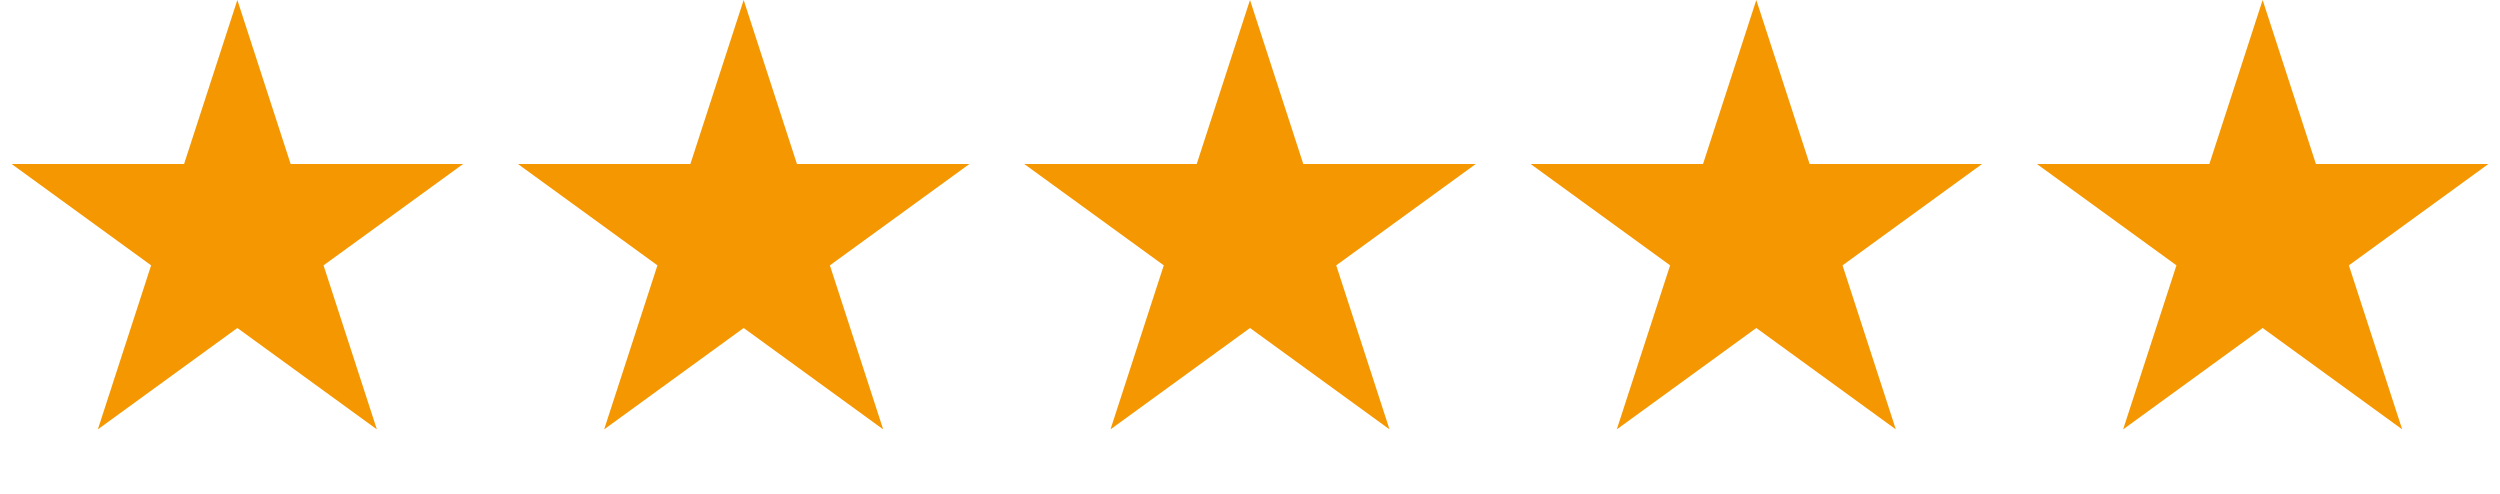
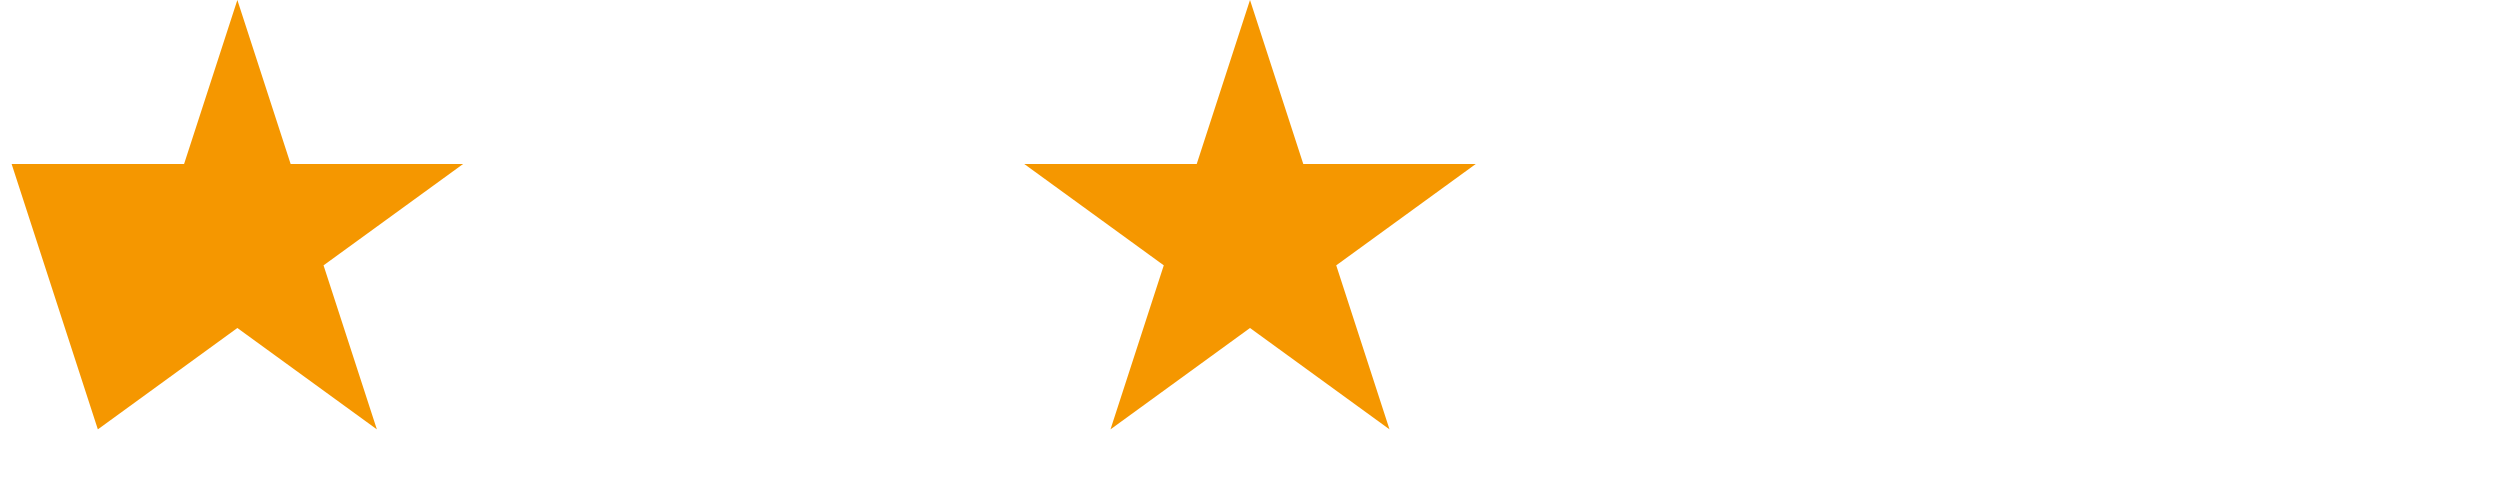
<svg xmlns="http://www.w3.org/2000/svg" width="86" height="17" viewBox="0 0 86 17" fill="none">
-   <path d="M8.165 0L9.998 5.642L15.93 5.642L11.13 9.128L12.964 14.77L8.165 11.283L3.366 14.77L5.199 9.128L0.4 5.642L6.332 5.642L8.165 0Z" fill="#F59700" />
-   <path d="M25.582 1.52588e-05L27.415 5.642L33.347 5.642L28.548 9.128L30.381 14.77L25.582 11.283L20.783 14.77L22.616 9.128L17.817 5.642L23.749 5.642L25.582 1.52588e-05Z" fill="#F59700" />
+   <path d="M8.165 0L9.998 5.642L15.93 5.642L11.13 9.128L12.964 14.77L8.165 11.283L3.366 14.77L0.4 5.642L6.332 5.642L8.165 0Z" fill="#F59700" />
  <path d="M43 1.52588e-05L44.833 5.642L50.765 5.642L45.966 9.128L47.799 14.77L43 11.283L38.201 14.77L40.034 9.128L35.235 5.642L41.167 5.642L43 1.52588e-05Z" fill="#F59700" />
-   <path d="M60.417 1.52588e-05L62.251 5.642L68.182 5.642L63.383 9.128L65.216 14.77L60.417 11.283L55.618 14.77L57.452 9.128L52.653 5.642L58.584 5.642L60.417 1.52588e-05Z" fill="#F59700" />
-   <path d="M77.835 1.52588e-05L79.668 5.642L85.6 5.642L80.801 9.128L82.635 14.77L77.835 11.283L73.036 14.77L74.87 9.128L70.07 5.642L76.002 5.642L77.835 1.52588e-05Z" fill="#F59700" />
</svg>